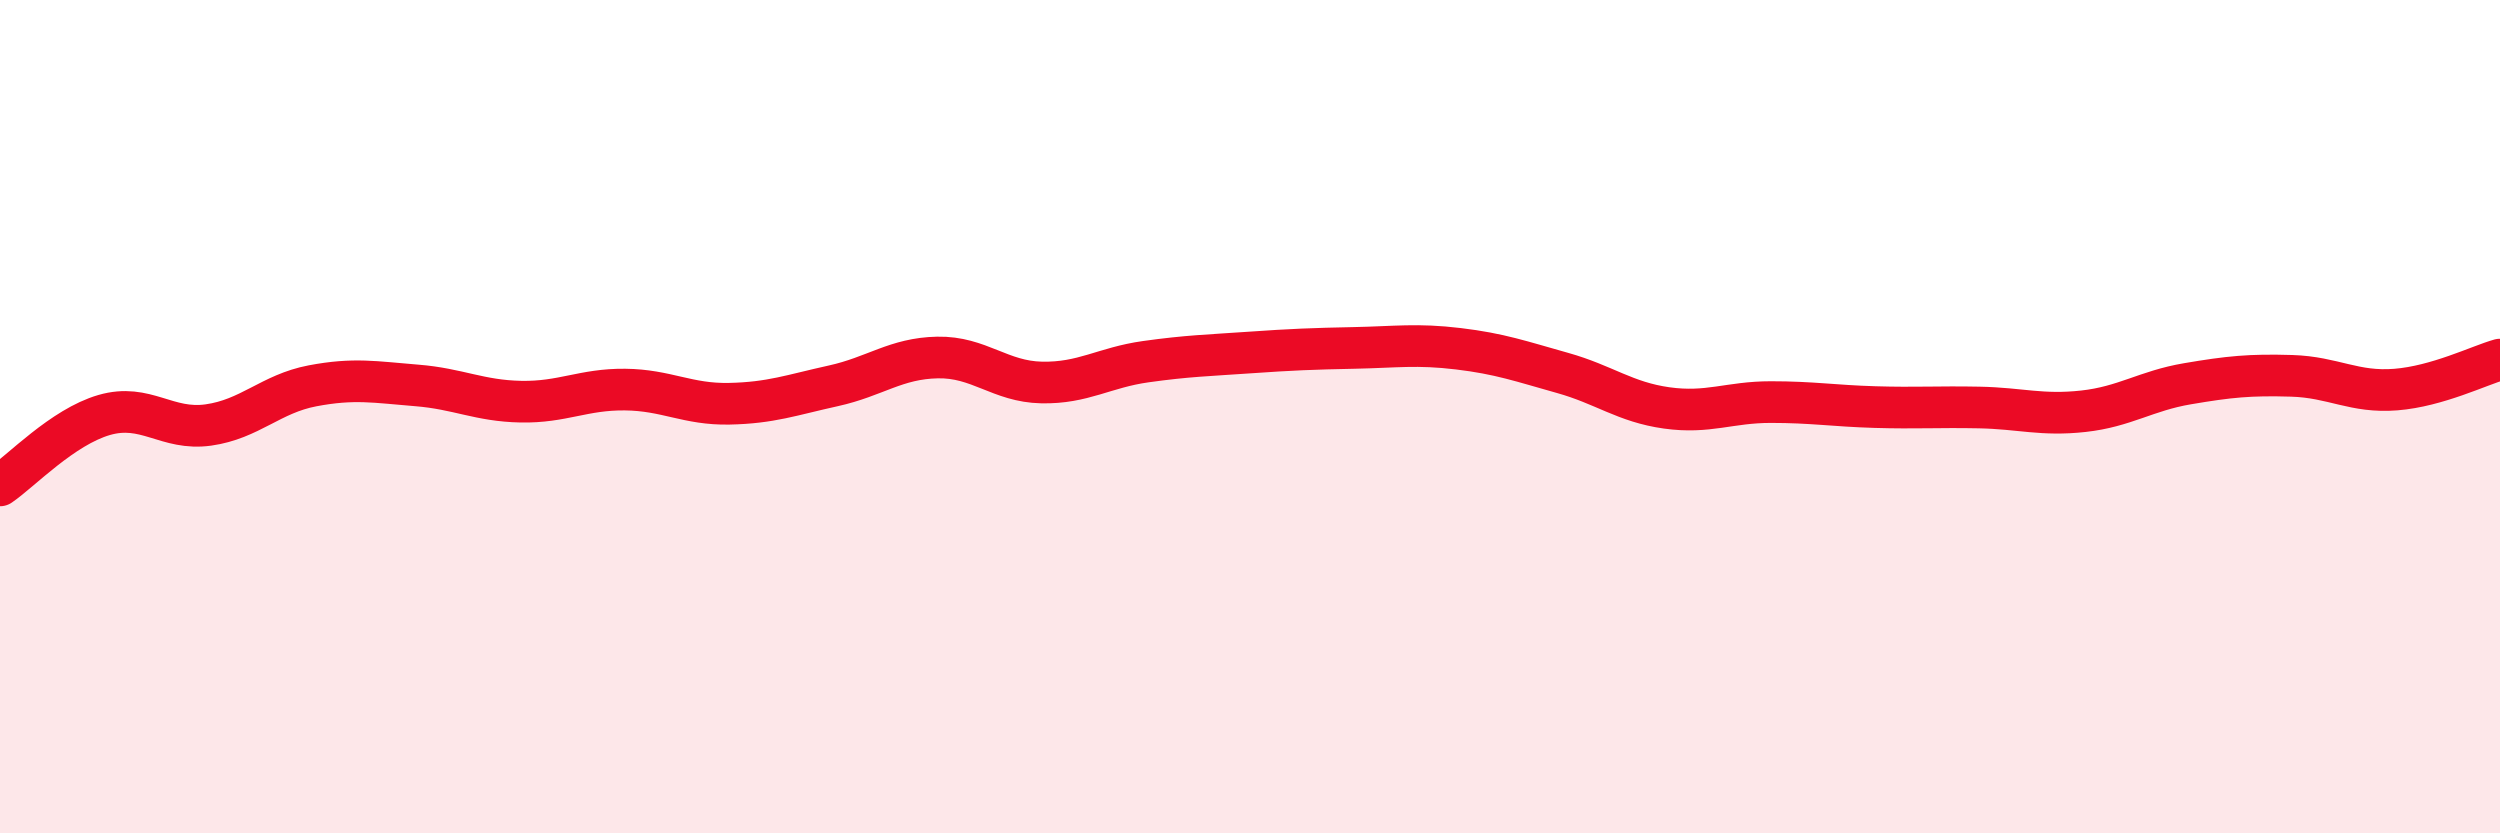
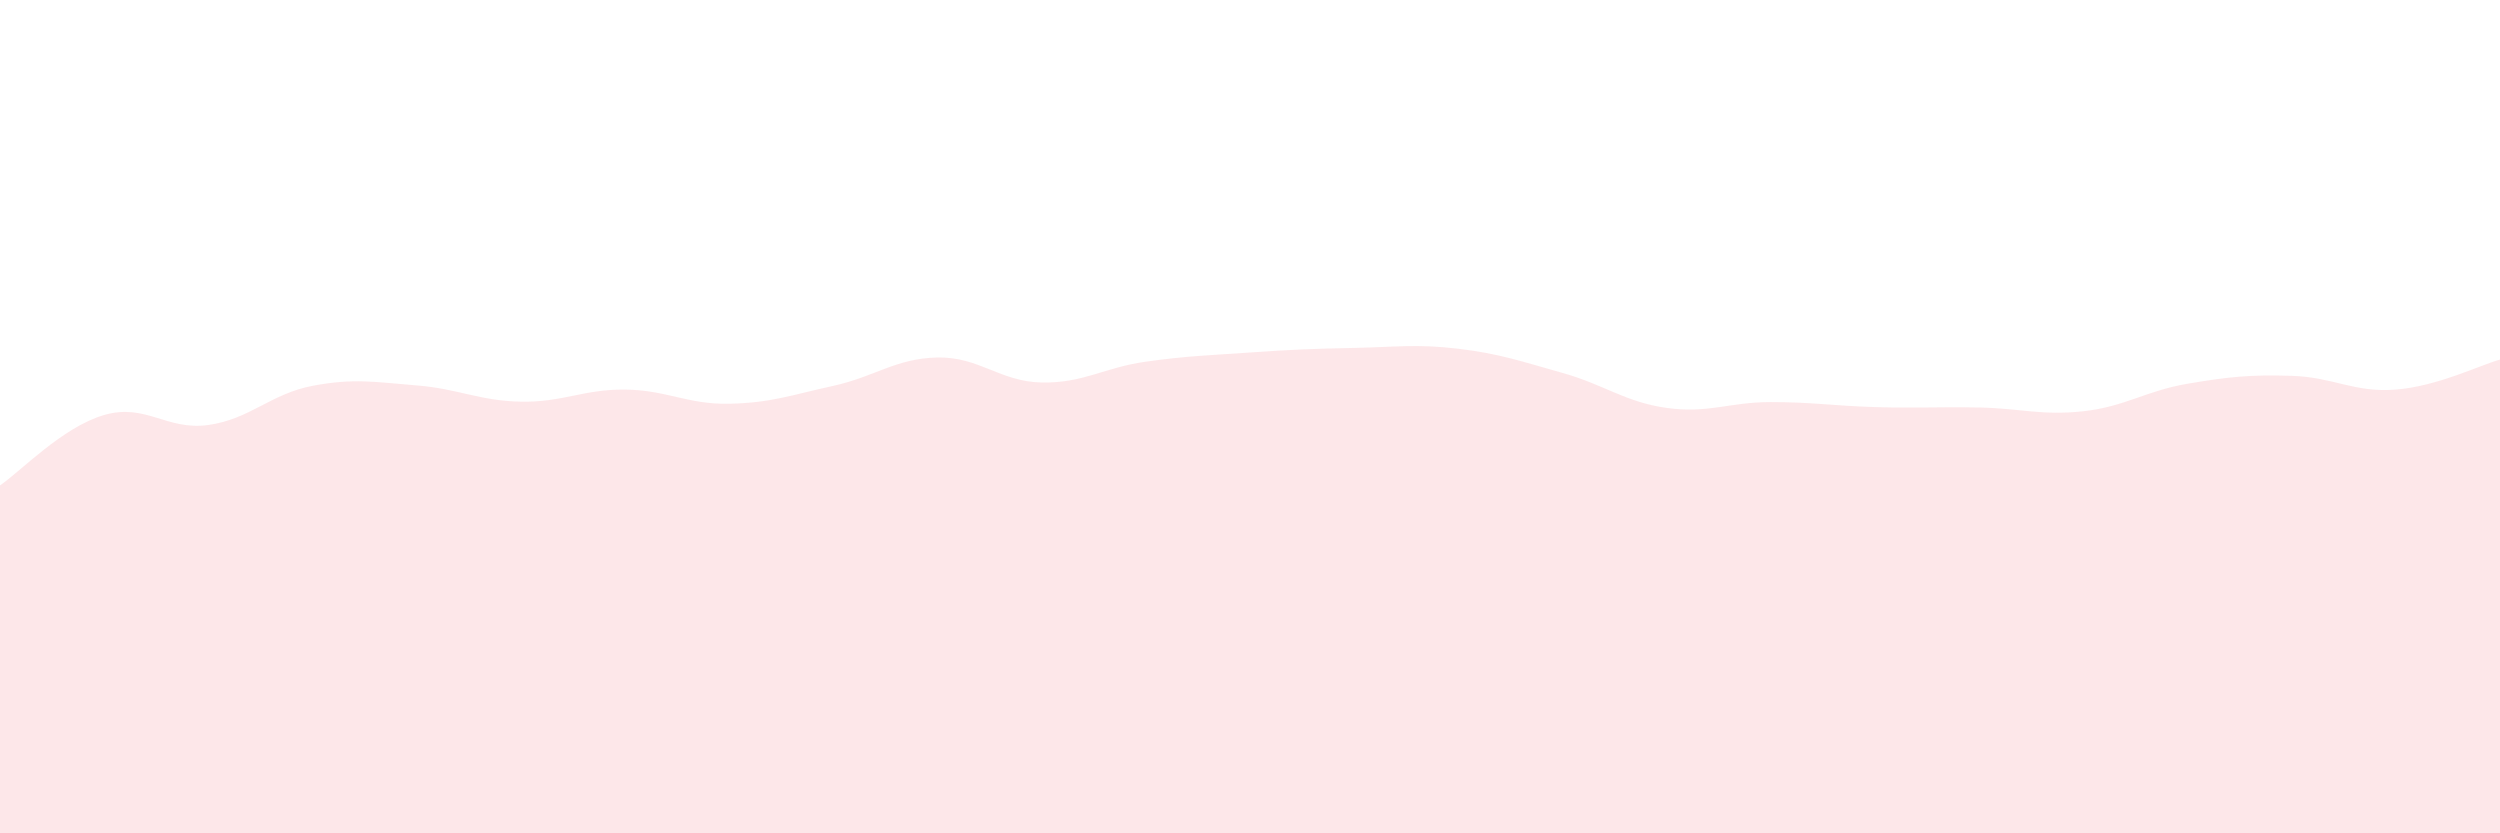
<svg xmlns="http://www.w3.org/2000/svg" width="60" height="20" viewBox="0 0 60 20">
  <path d="M 0,11.65 C 0.5,11.31 1.5,10.25 2.5,9.96 C 3.5,9.67 4,10.34 5,10.2 C 6,10.06 6.5,9.45 7.5,9.26 C 8.5,9.07 9,9.17 10,9.25 C 11,9.33 11.5,9.62 12.5,9.64 C 13.5,9.66 14,9.34 15,9.35 C 16,9.36 16.5,9.71 17.5,9.69 C 18.5,9.67 19,9.48 20,9.26 C 21,9.04 21.5,8.6 22.5,8.58 C 23.5,8.56 24,9.16 25,9.18 C 26,9.2 26.5,8.82 27.5,8.68 C 28.5,8.54 29,8.53 30,8.46 C 31,8.39 31.5,8.37 32.5,8.35 C 33.5,8.33 34,8.25 35,8.37 C 36,8.49 36.5,8.67 37.5,8.95 C 38.5,9.23 39,9.65 40,9.79 C 41,9.93 41.5,9.65 42.5,9.65 C 43.5,9.65 44,9.74 45,9.77 C 46,9.8 46.5,9.76 47.5,9.78 C 48.5,9.8 49,9.98 50,9.87 C 51,9.76 51.5,9.38 52.5,9.21 C 53.5,9.04 54,8.99 55,9.02 C 56,9.05 56.5,9.43 57.5,9.35 C 58.5,9.27 59.5,8.77 60,8.63L60 20L0 20Z" fill="#EB0A25" opacity="0.1" stroke-linecap="round" stroke-linejoin="round" />
-   <path d="M 0,11.65 C 0.5,11.31 1.5,10.25 2.5,9.96 C 3.5,9.67 4,10.34 5,10.2 C 6,10.06 6.5,9.45 7.5,9.26 C 8.5,9.07 9,9.17 10,9.25 C 11,9.33 11.5,9.62 12.5,9.64 C 13.5,9.66 14,9.34 15,9.35 C 16,9.36 16.5,9.71 17.5,9.69 C 18.5,9.67 19,9.48 20,9.26 C 21,9.04 21.5,8.6 22.5,8.58 C 23.5,8.56 24,9.16 25,9.18 C 26,9.2 26.5,8.82 27.5,8.68 C 28.5,8.54 29,8.53 30,8.46 C 31,8.39 31.5,8.37 32.5,8.35 C 33.5,8.33 34,8.25 35,8.37 C 36,8.49 36.5,8.67 37.5,8.95 C 38.5,9.23 39,9.65 40,9.79 C 41,9.93 41.5,9.65 42.5,9.65 C 43.5,9.65 44,9.74 45,9.77 C 46,9.8 46.5,9.76 47.5,9.78 C 48.5,9.8 49,9.98 50,9.87 C 51,9.76 51.5,9.38 52.5,9.21 C 53.5,9.04 54,8.99 55,9.02 C 56,9.05 56.5,9.43 57.5,9.35 C 58.5,9.27 59.5,8.77 60,8.63" stroke="#EB0A25" stroke-width="1" fill="none" stroke-linecap="round" stroke-linejoin="round" />
</svg>